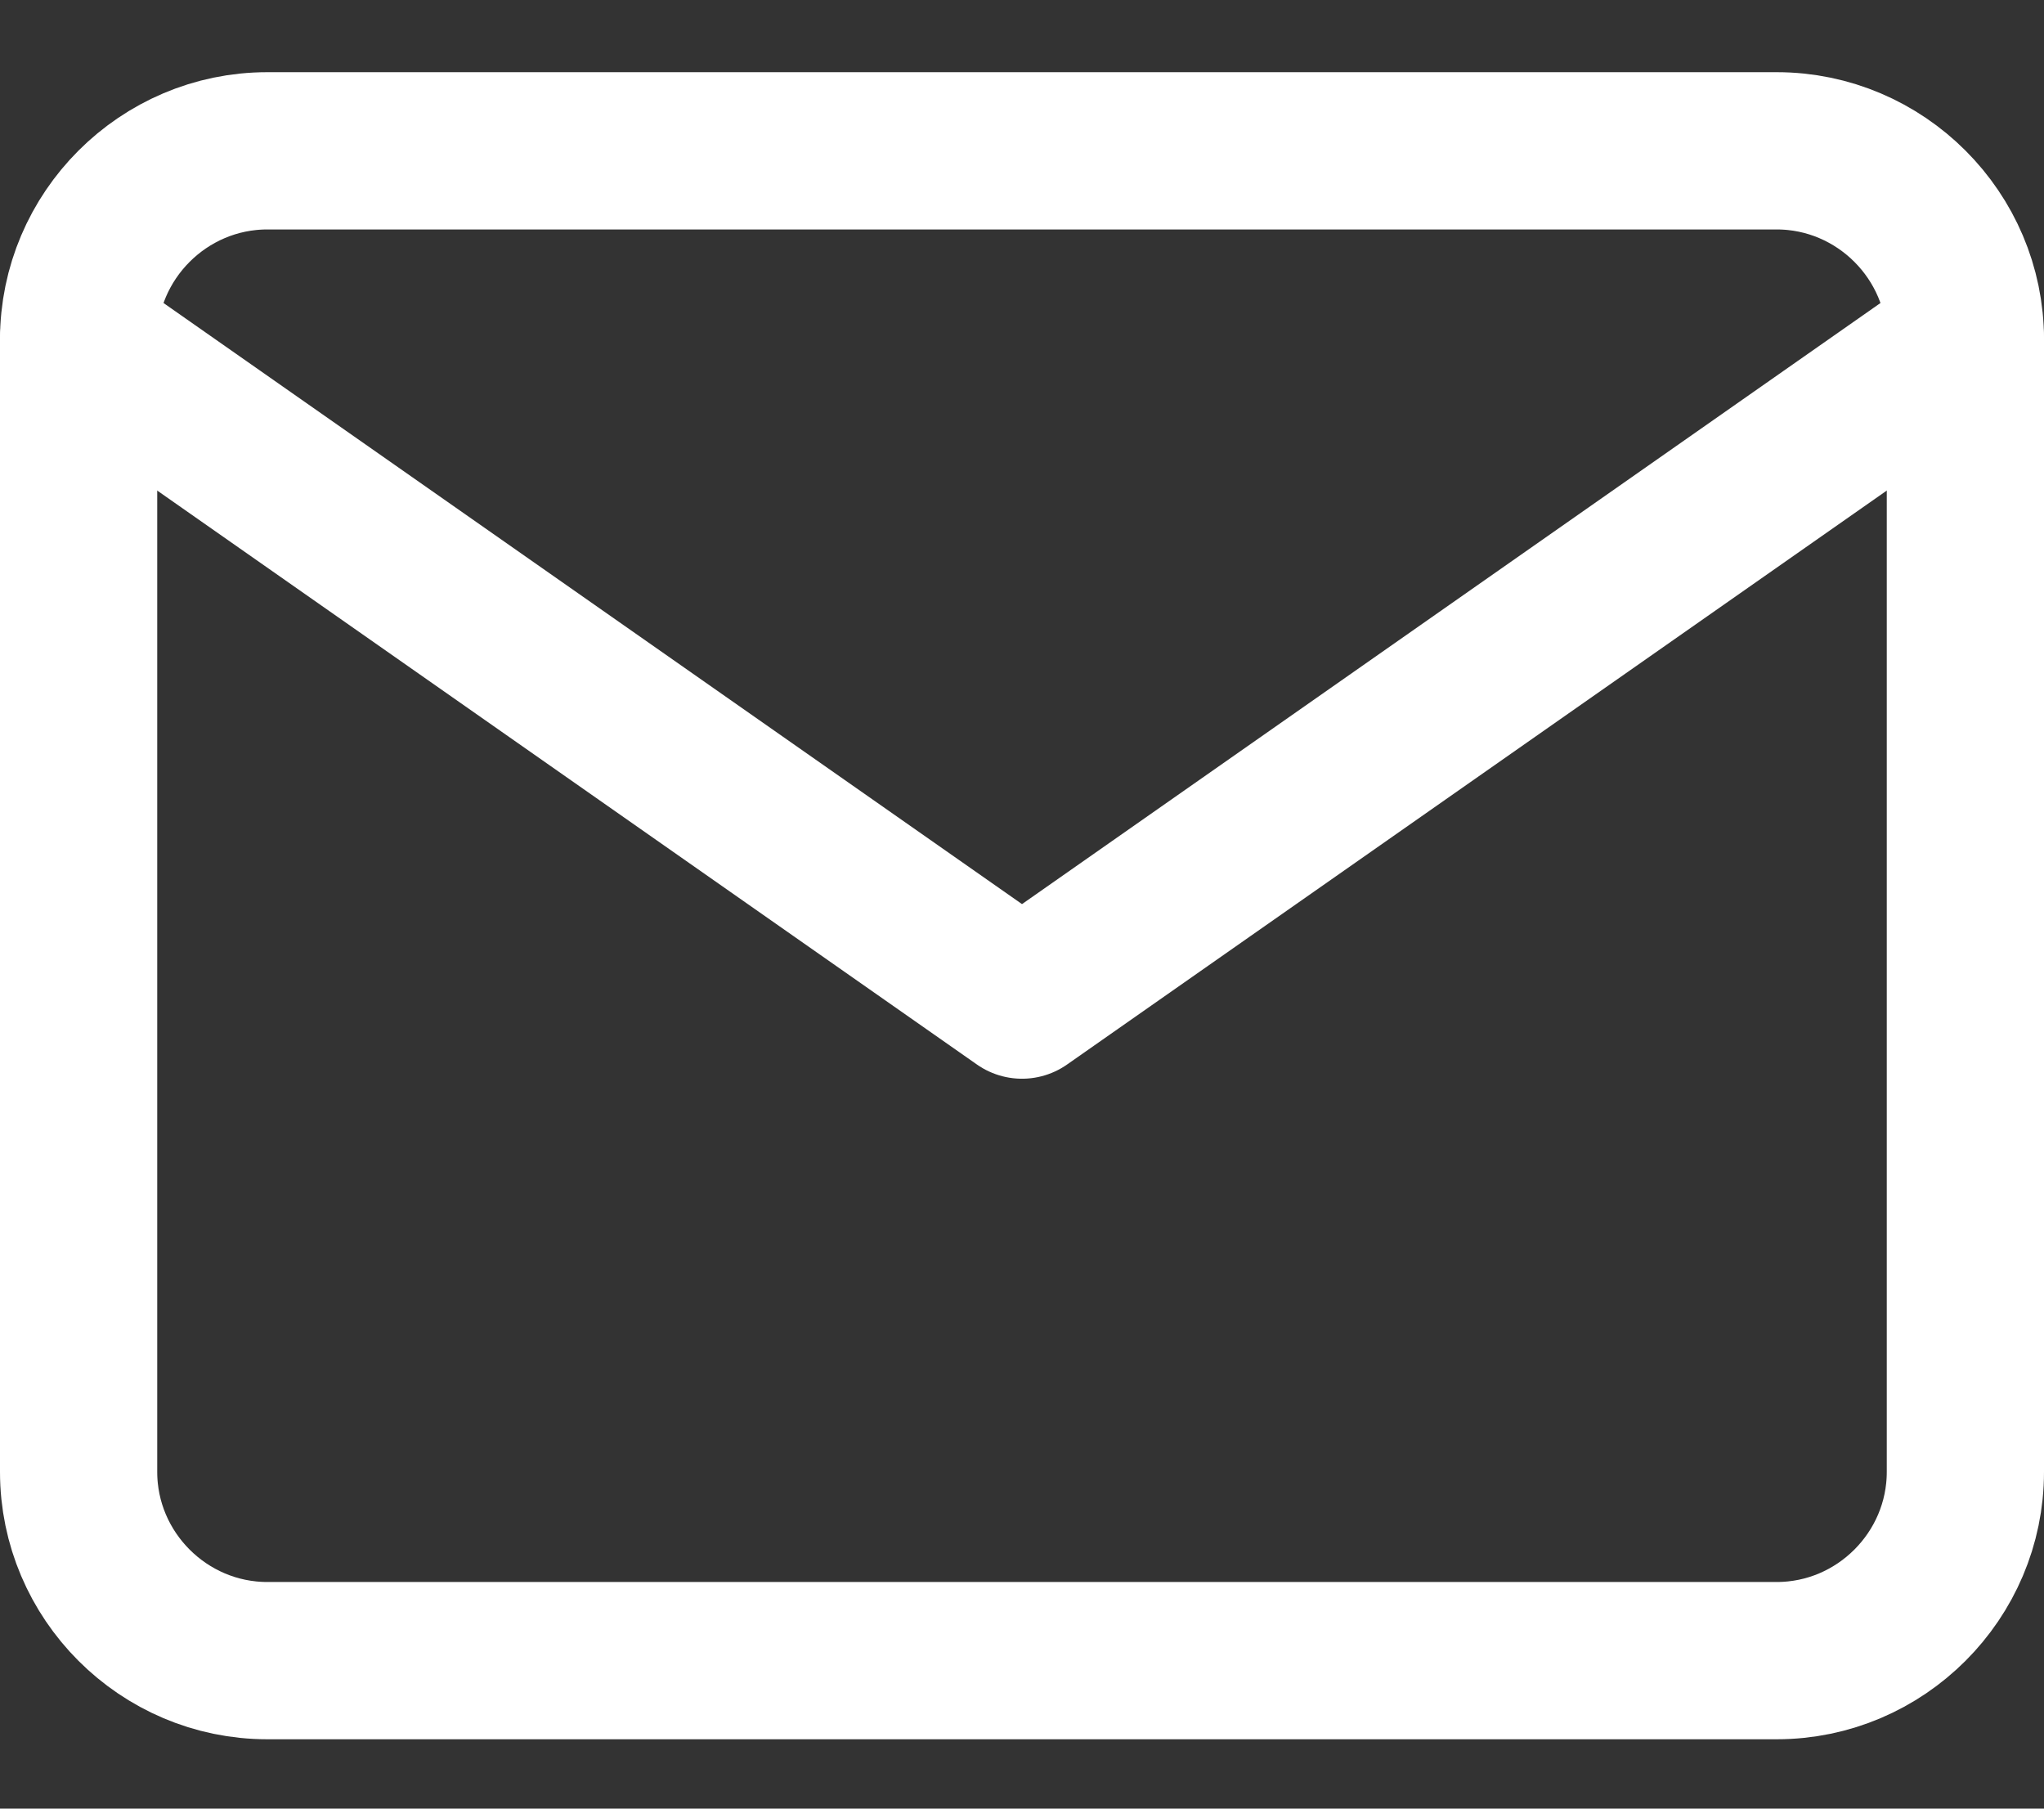
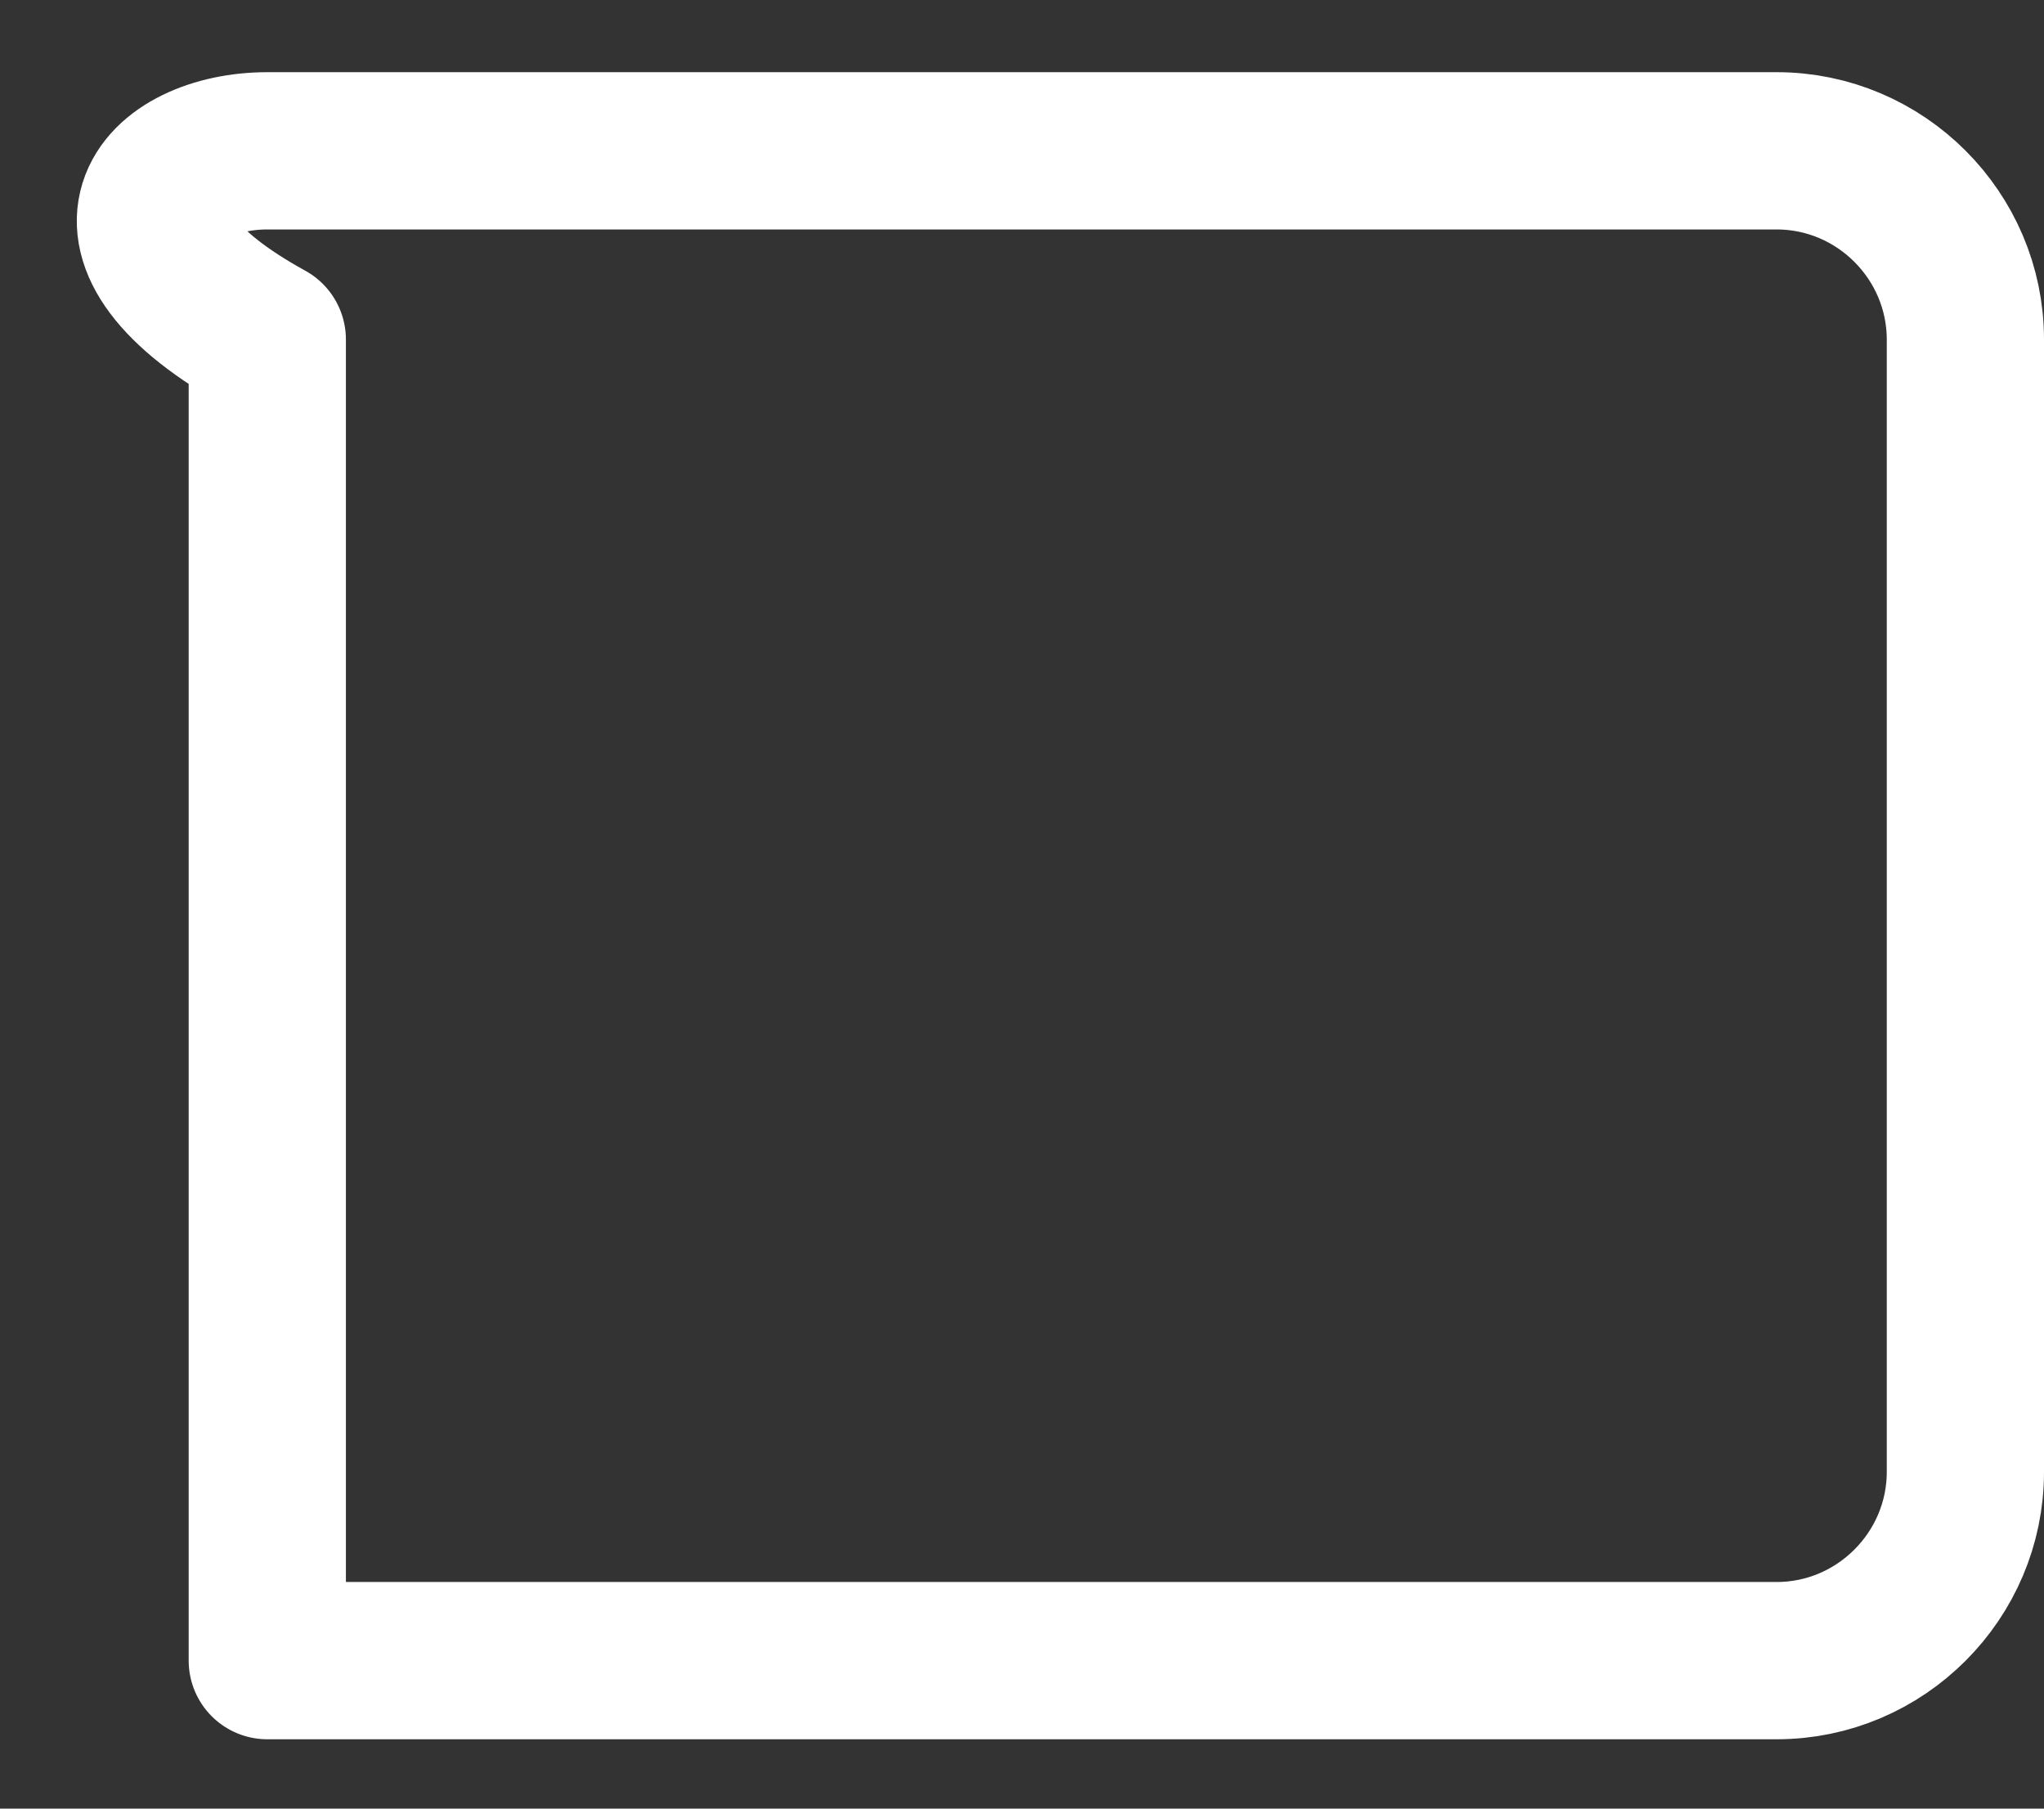
<svg xmlns="http://www.w3.org/2000/svg" width="26" height="23" viewBox="0 0 26 23" fill="none">
  <rect x="0" y="0" width="26" height="23" fill="#333333" stroke="none" />
-   <path d="M3.4 1.918H22.6C23.92 1.918 25 2.998 25 4.318V18.718C25 20.038 23.92 21.118 22.6 21.118H3.4C2.08 21.118 1 20.038 1 18.718V4.318C1 2.998 2.08 1.918 3.4 1.918Z" stroke="white" stroke-width="2" stroke-linecap="round" stroke-linejoin="round" />
-   <path d="M25 4.318L13 12.718L1 4.318" stroke="white" stroke-width="2" stroke-linecap="round" stroke-linejoin="round" />
+   <path d="M3.4 1.918H22.6C23.92 1.918 25 2.998 25 4.318V18.718C25 20.038 23.92 21.118 22.6 21.118H3.4V4.318C1 2.998 2.08 1.918 3.4 1.918Z" stroke="white" stroke-width="2" stroke-linecap="round" stroke-linejoin="round" />
</svg>